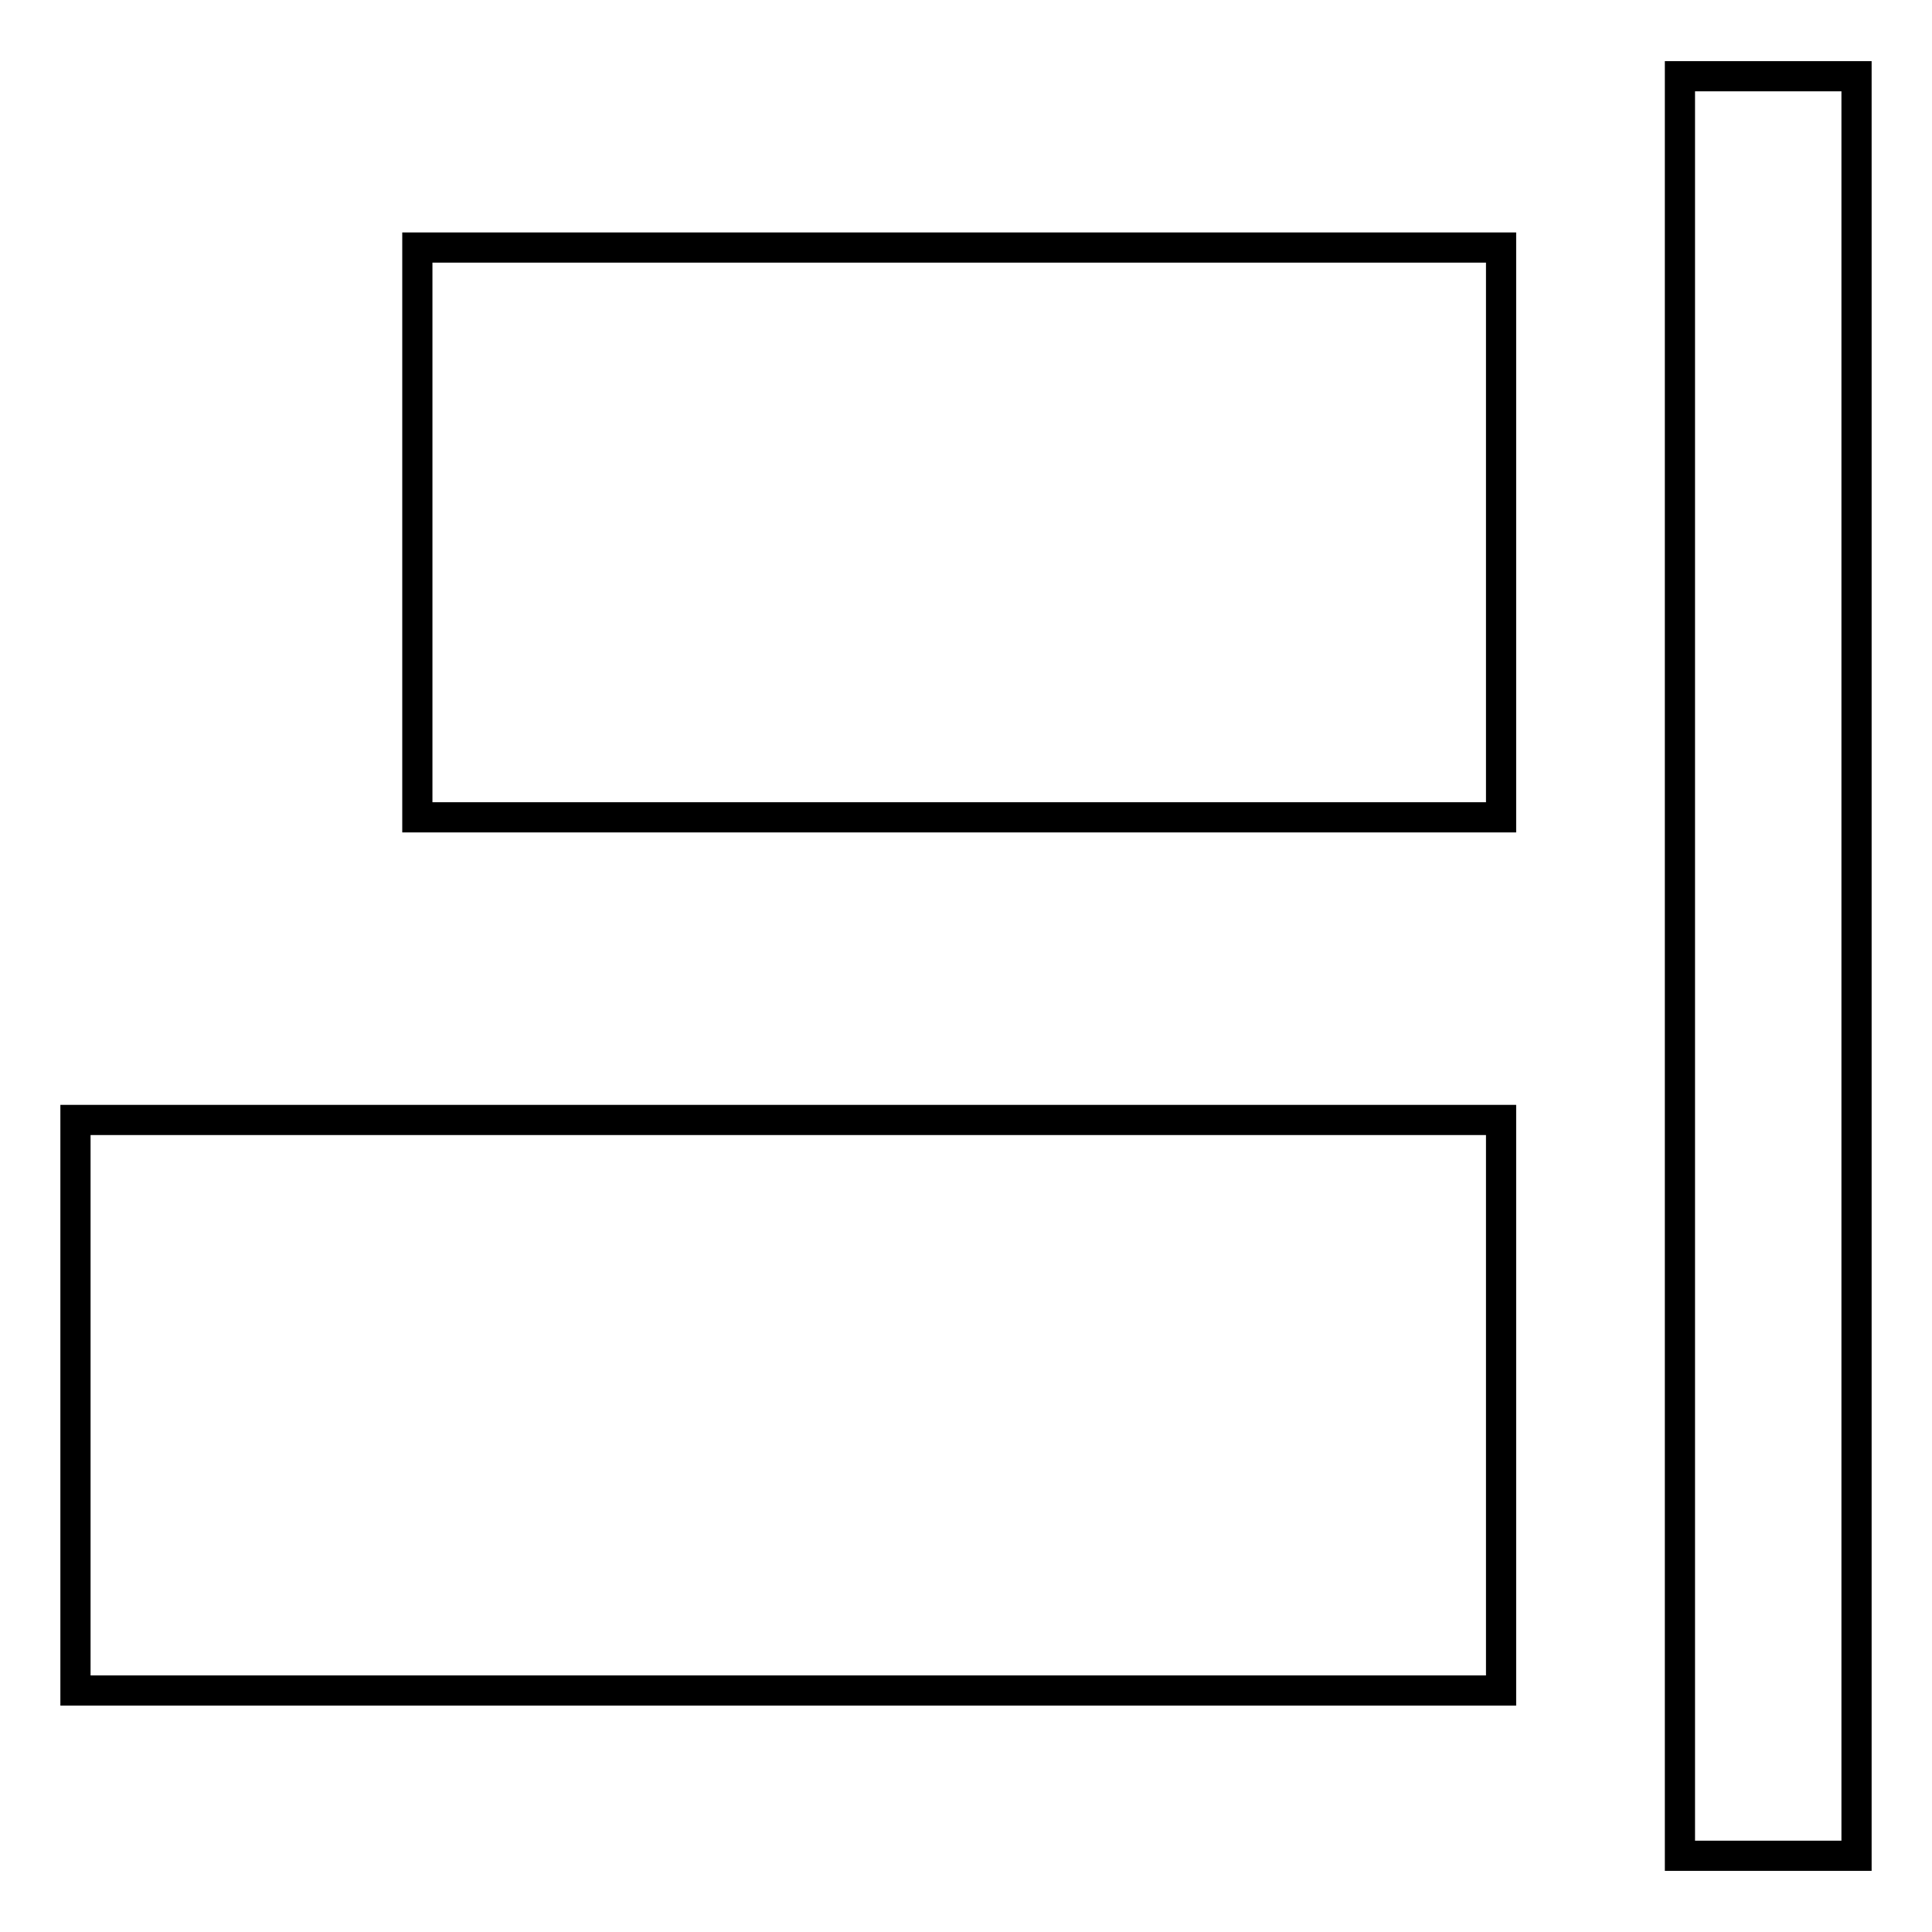
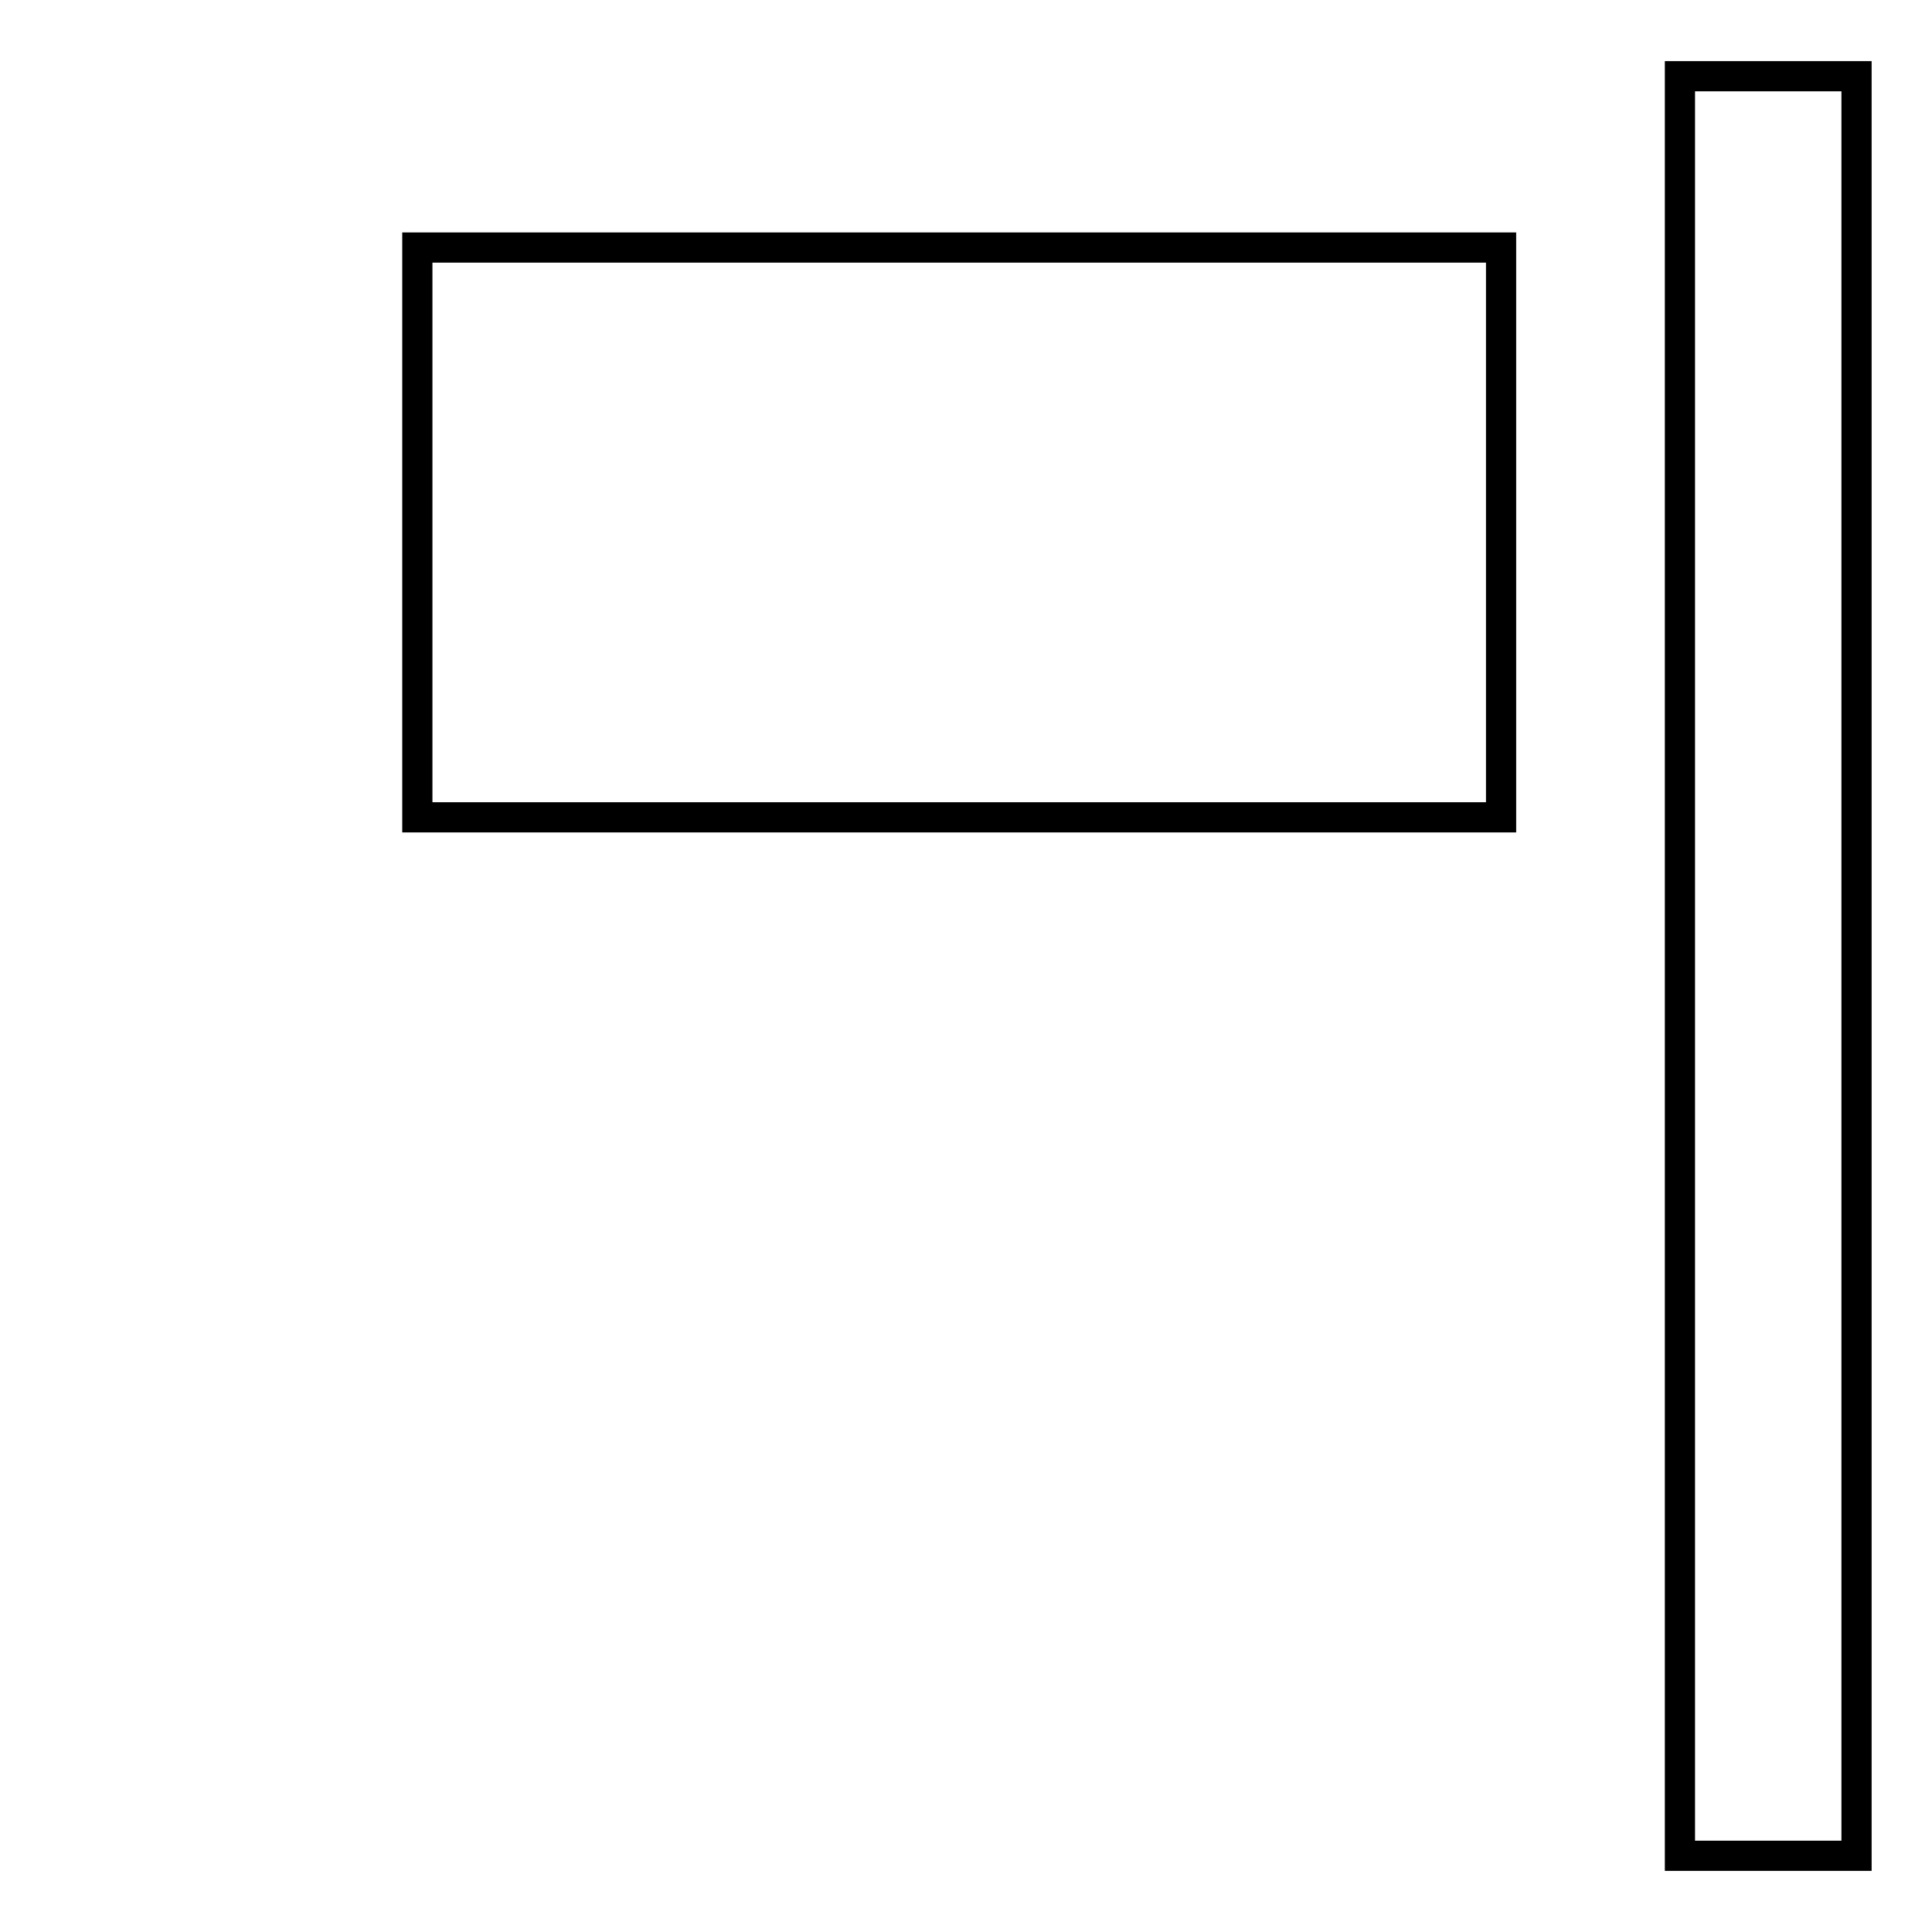
<svg xmlns="http://www.w3.org/2000/svg" version="1.1" x="0px" y="0px" viewBox="0 0 256 256" enable-background="new 0 0 256 256" xml:space="preserve">
  <g>
    <g>
      <path stroke-width="4" fill-opacity="0" stroke="#000000" d="M246,245.9h-23.4V10.1H246V245.9z" />
      <path stroke-width="4" fill-opacity="0" stroke="#000000" d="M198.9,108.3H55.3V32.8h143.6V108.3z" />
-       <path stroke-width="4" fill-opacity="0" stroke="#000000" d="M198.9,224H10v-75.6h188.9V224z" />
    </g>
  </g>
</svg>